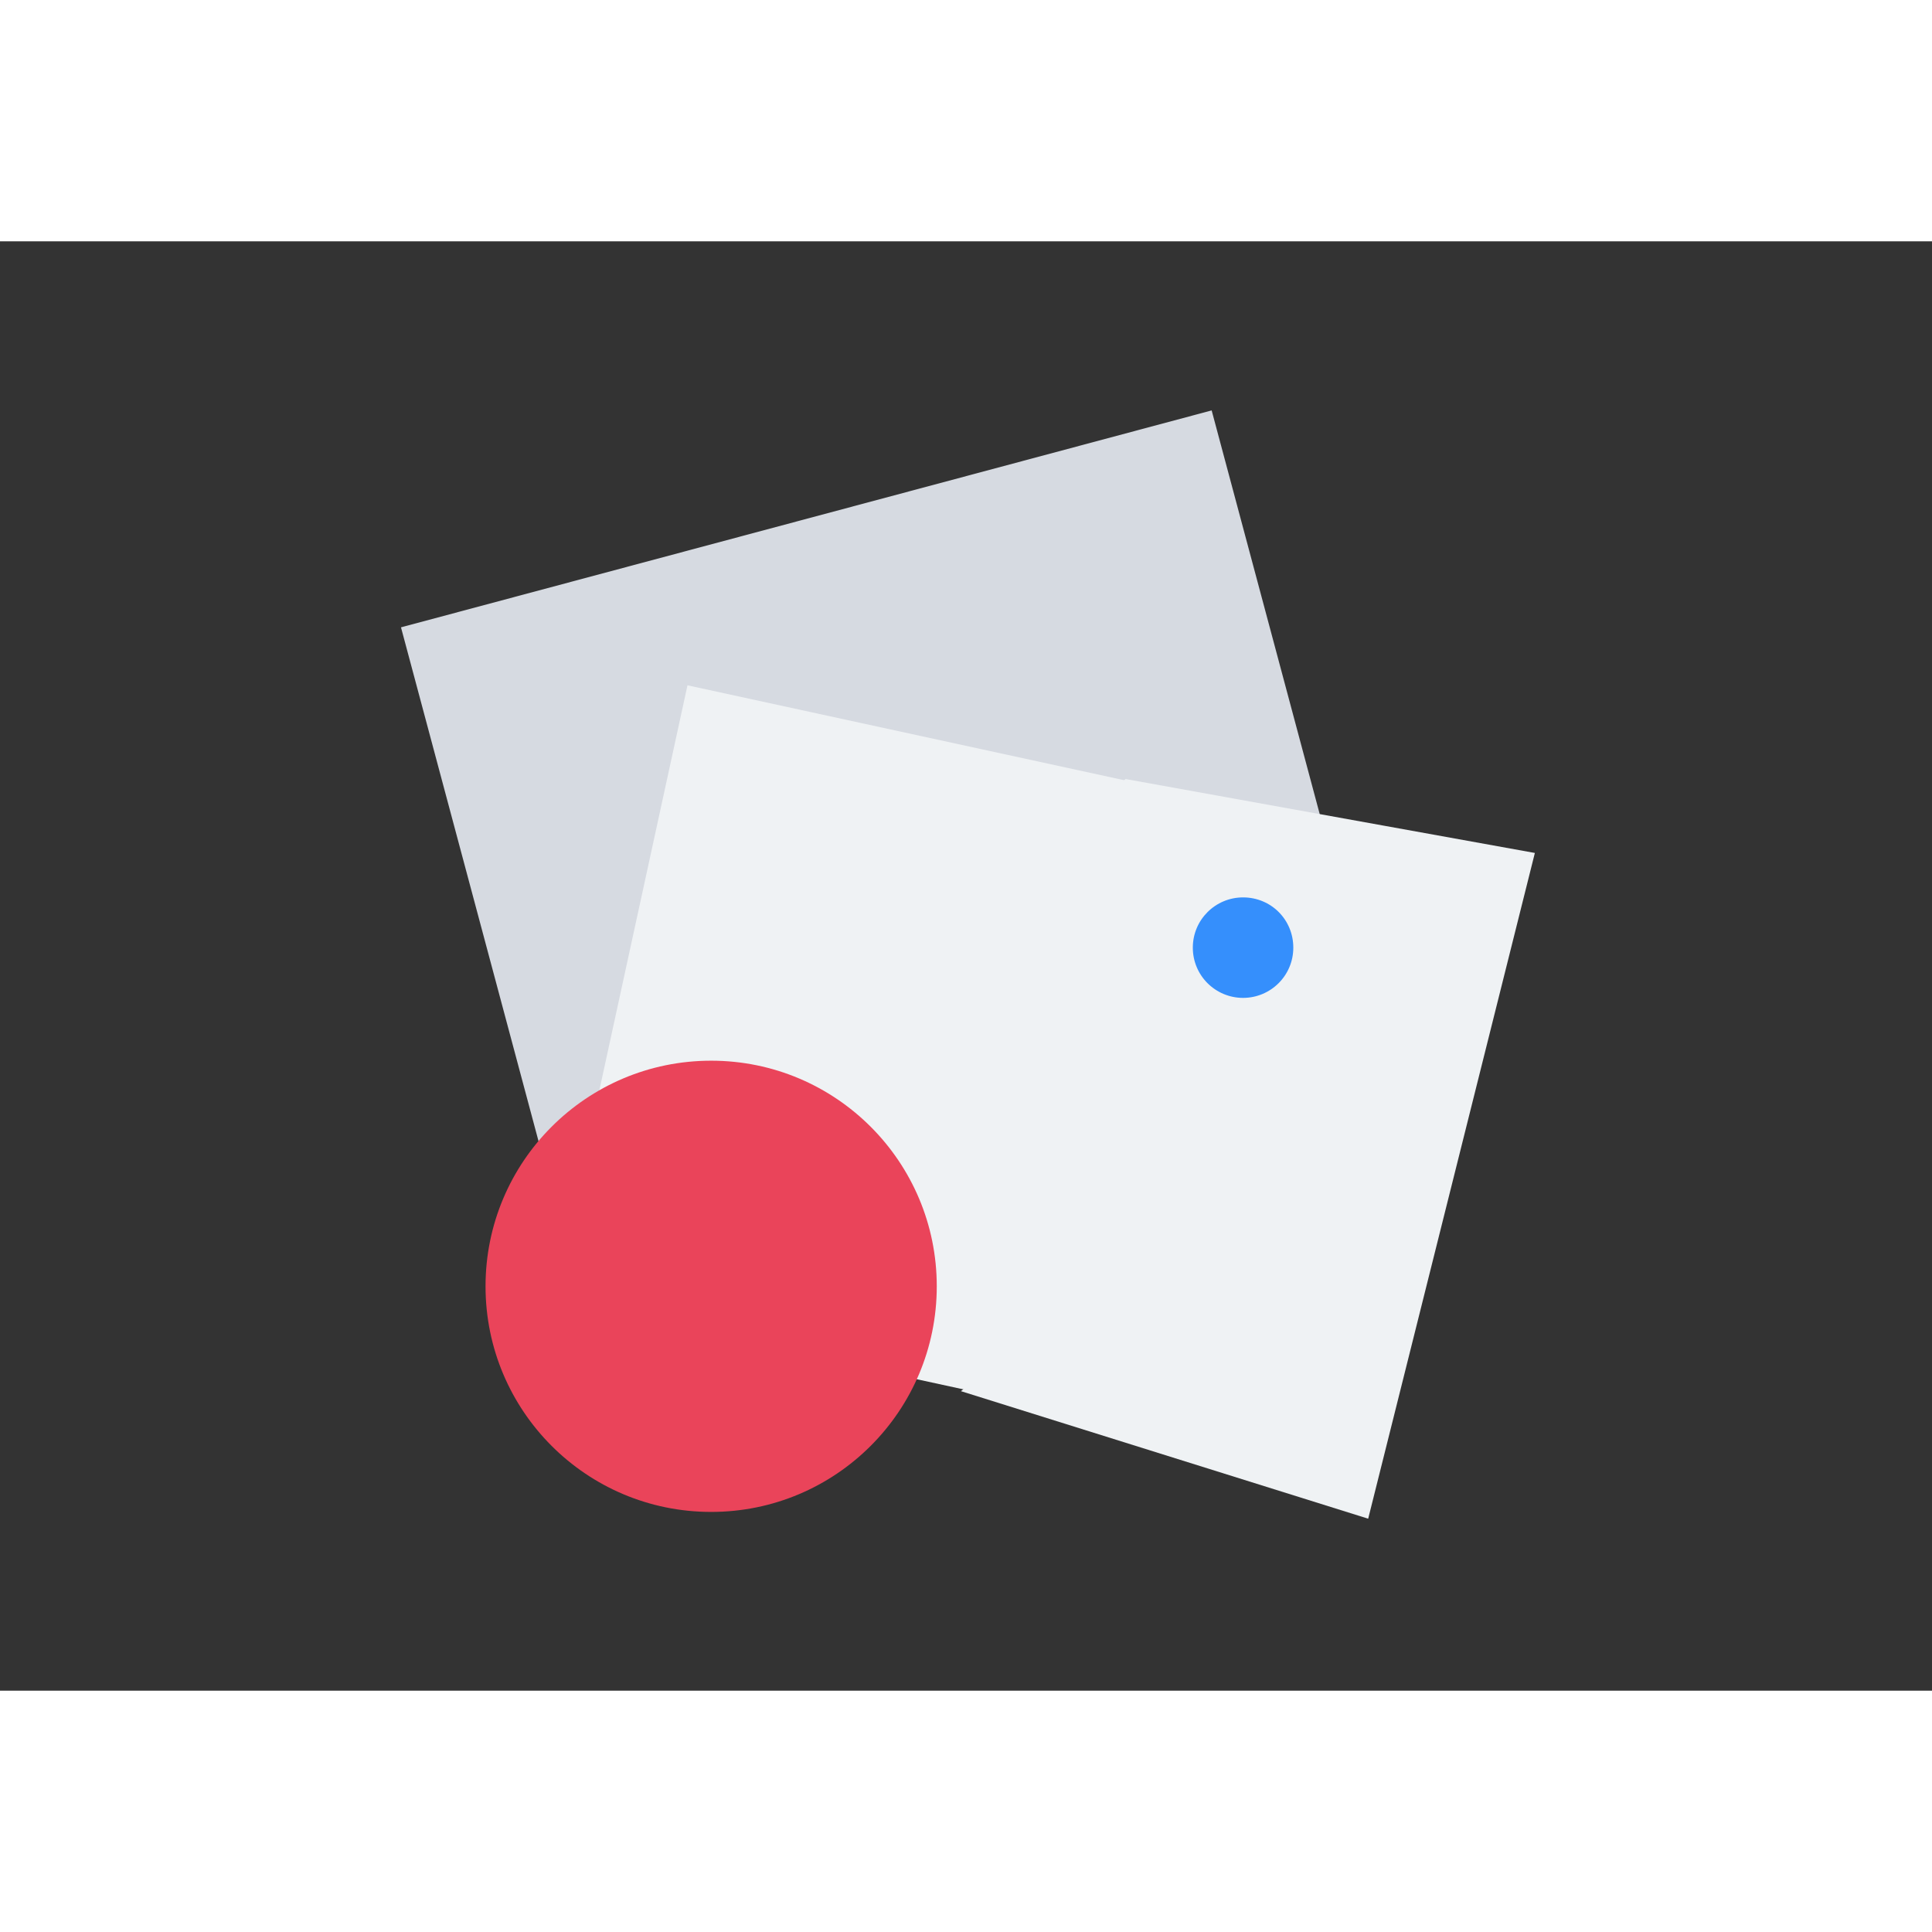
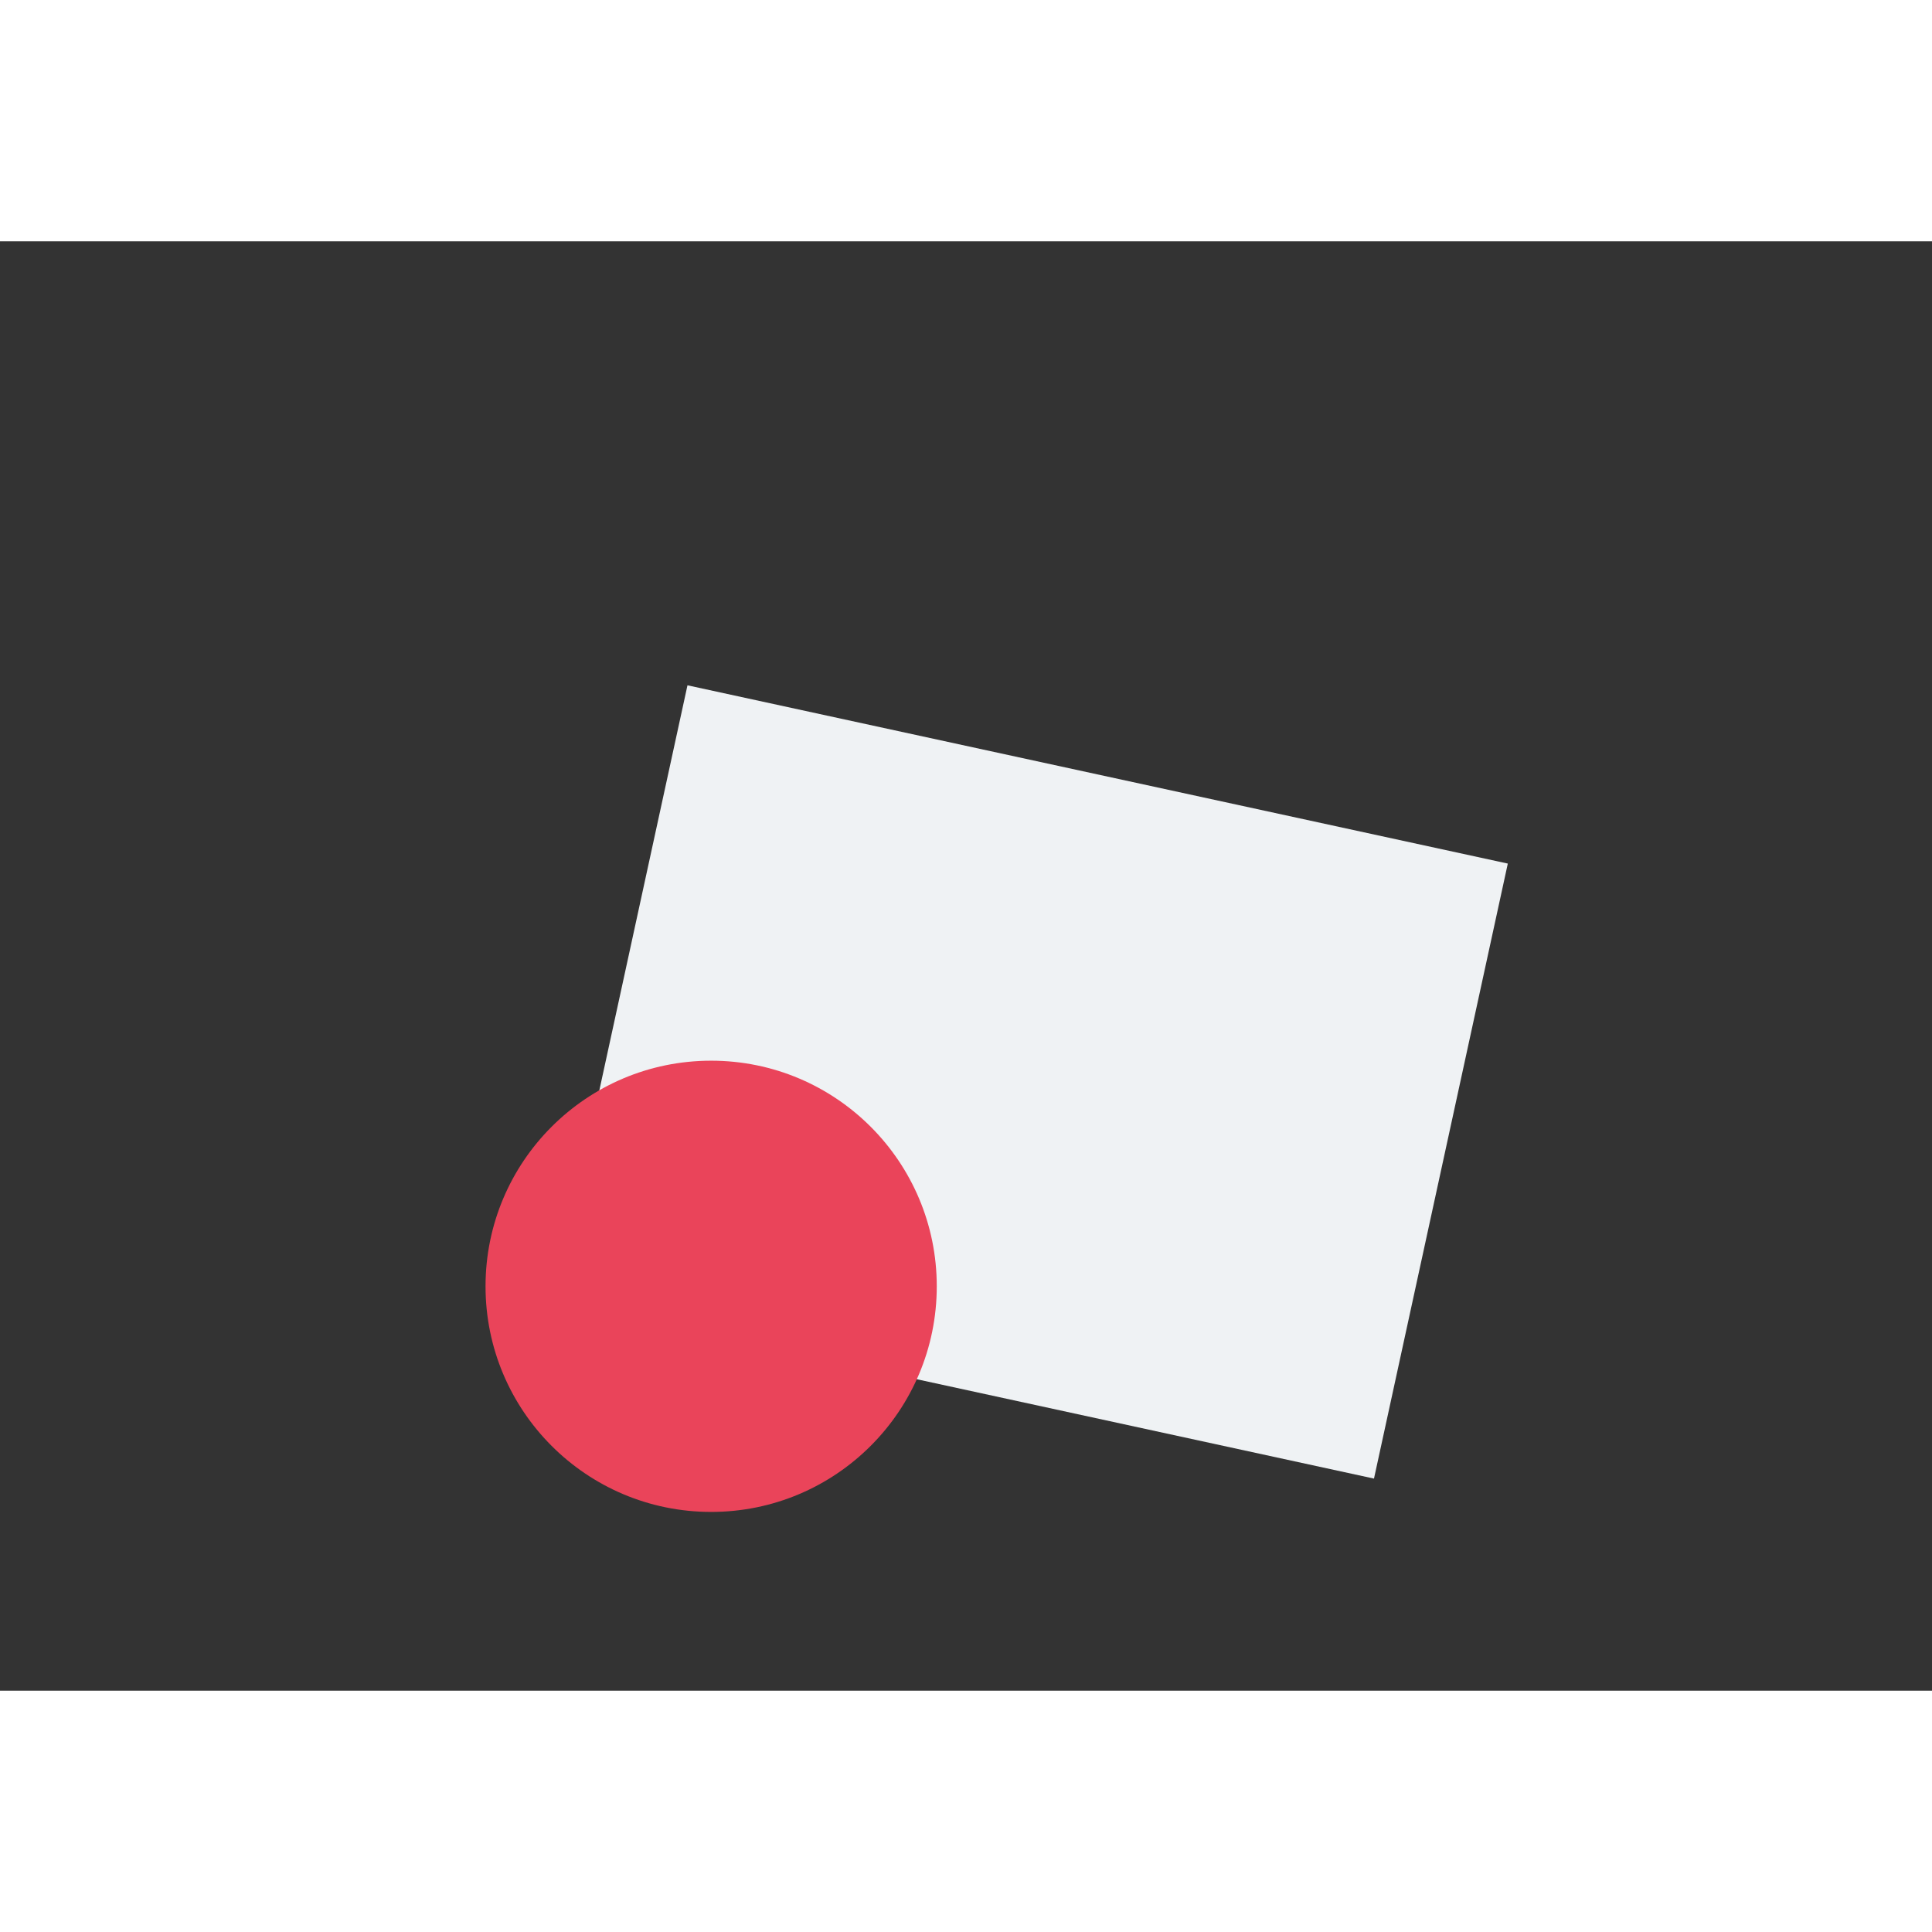
<svg xmlns="http://www.w3.org/2000/svg" t="1749892711281" class="icon" viewBox="0 0 1365 1024" version="1.1" p-id="2479" width="64" height="64">
  <rect x="0" y="0" width="1365" height="1024" fill="#333333" stroke="none" />
-   <path d="M856.064 119.467L283.307 272.725l115.029 429.739 572.757-153.259L856.064 119.467z" fill="#D6DAE1" p-id="2480" />
-   <path d="M795.307 379.904l-41.301 32.768 33.451 45.739-42.667 30.379 29.696 49.835-49.152 29.355 29.355 45.739-50.176 31.403 29.696 48.811-46.08 34.133 35.84 48.128-45.056 36.181 287.744 90.112 117.76-470.357-289.109-52.224z" fill="#EFF2F4" p-id="2481" />
  <path d="M485.717 313.685l-94.549 434.517 579.584 125.952 94.549-434.517-579.584-125.952z" fill="#EFF2F4" p-id="2482" />
  <path d="M502.443 897.707c88.064 0 159.403-71.339 159.403-159.403s-71.339-159.403-159.403-159.403-159.403 71.339-159.403 159.403 71.339 159.403 159.403 159.403z" fill="#EA445A" p-id="2483" />
-   <path d="M878.251 534.528c19.456 0 35.499-15.701 35.499-35.499s-15.701-35.499-35.499-35.499c-19.456 0-35.499 15.701-35.499 35.499s16.043 35.499 35.499 35.499z" fill="#358FFC" p-id="2484" />
</svg>